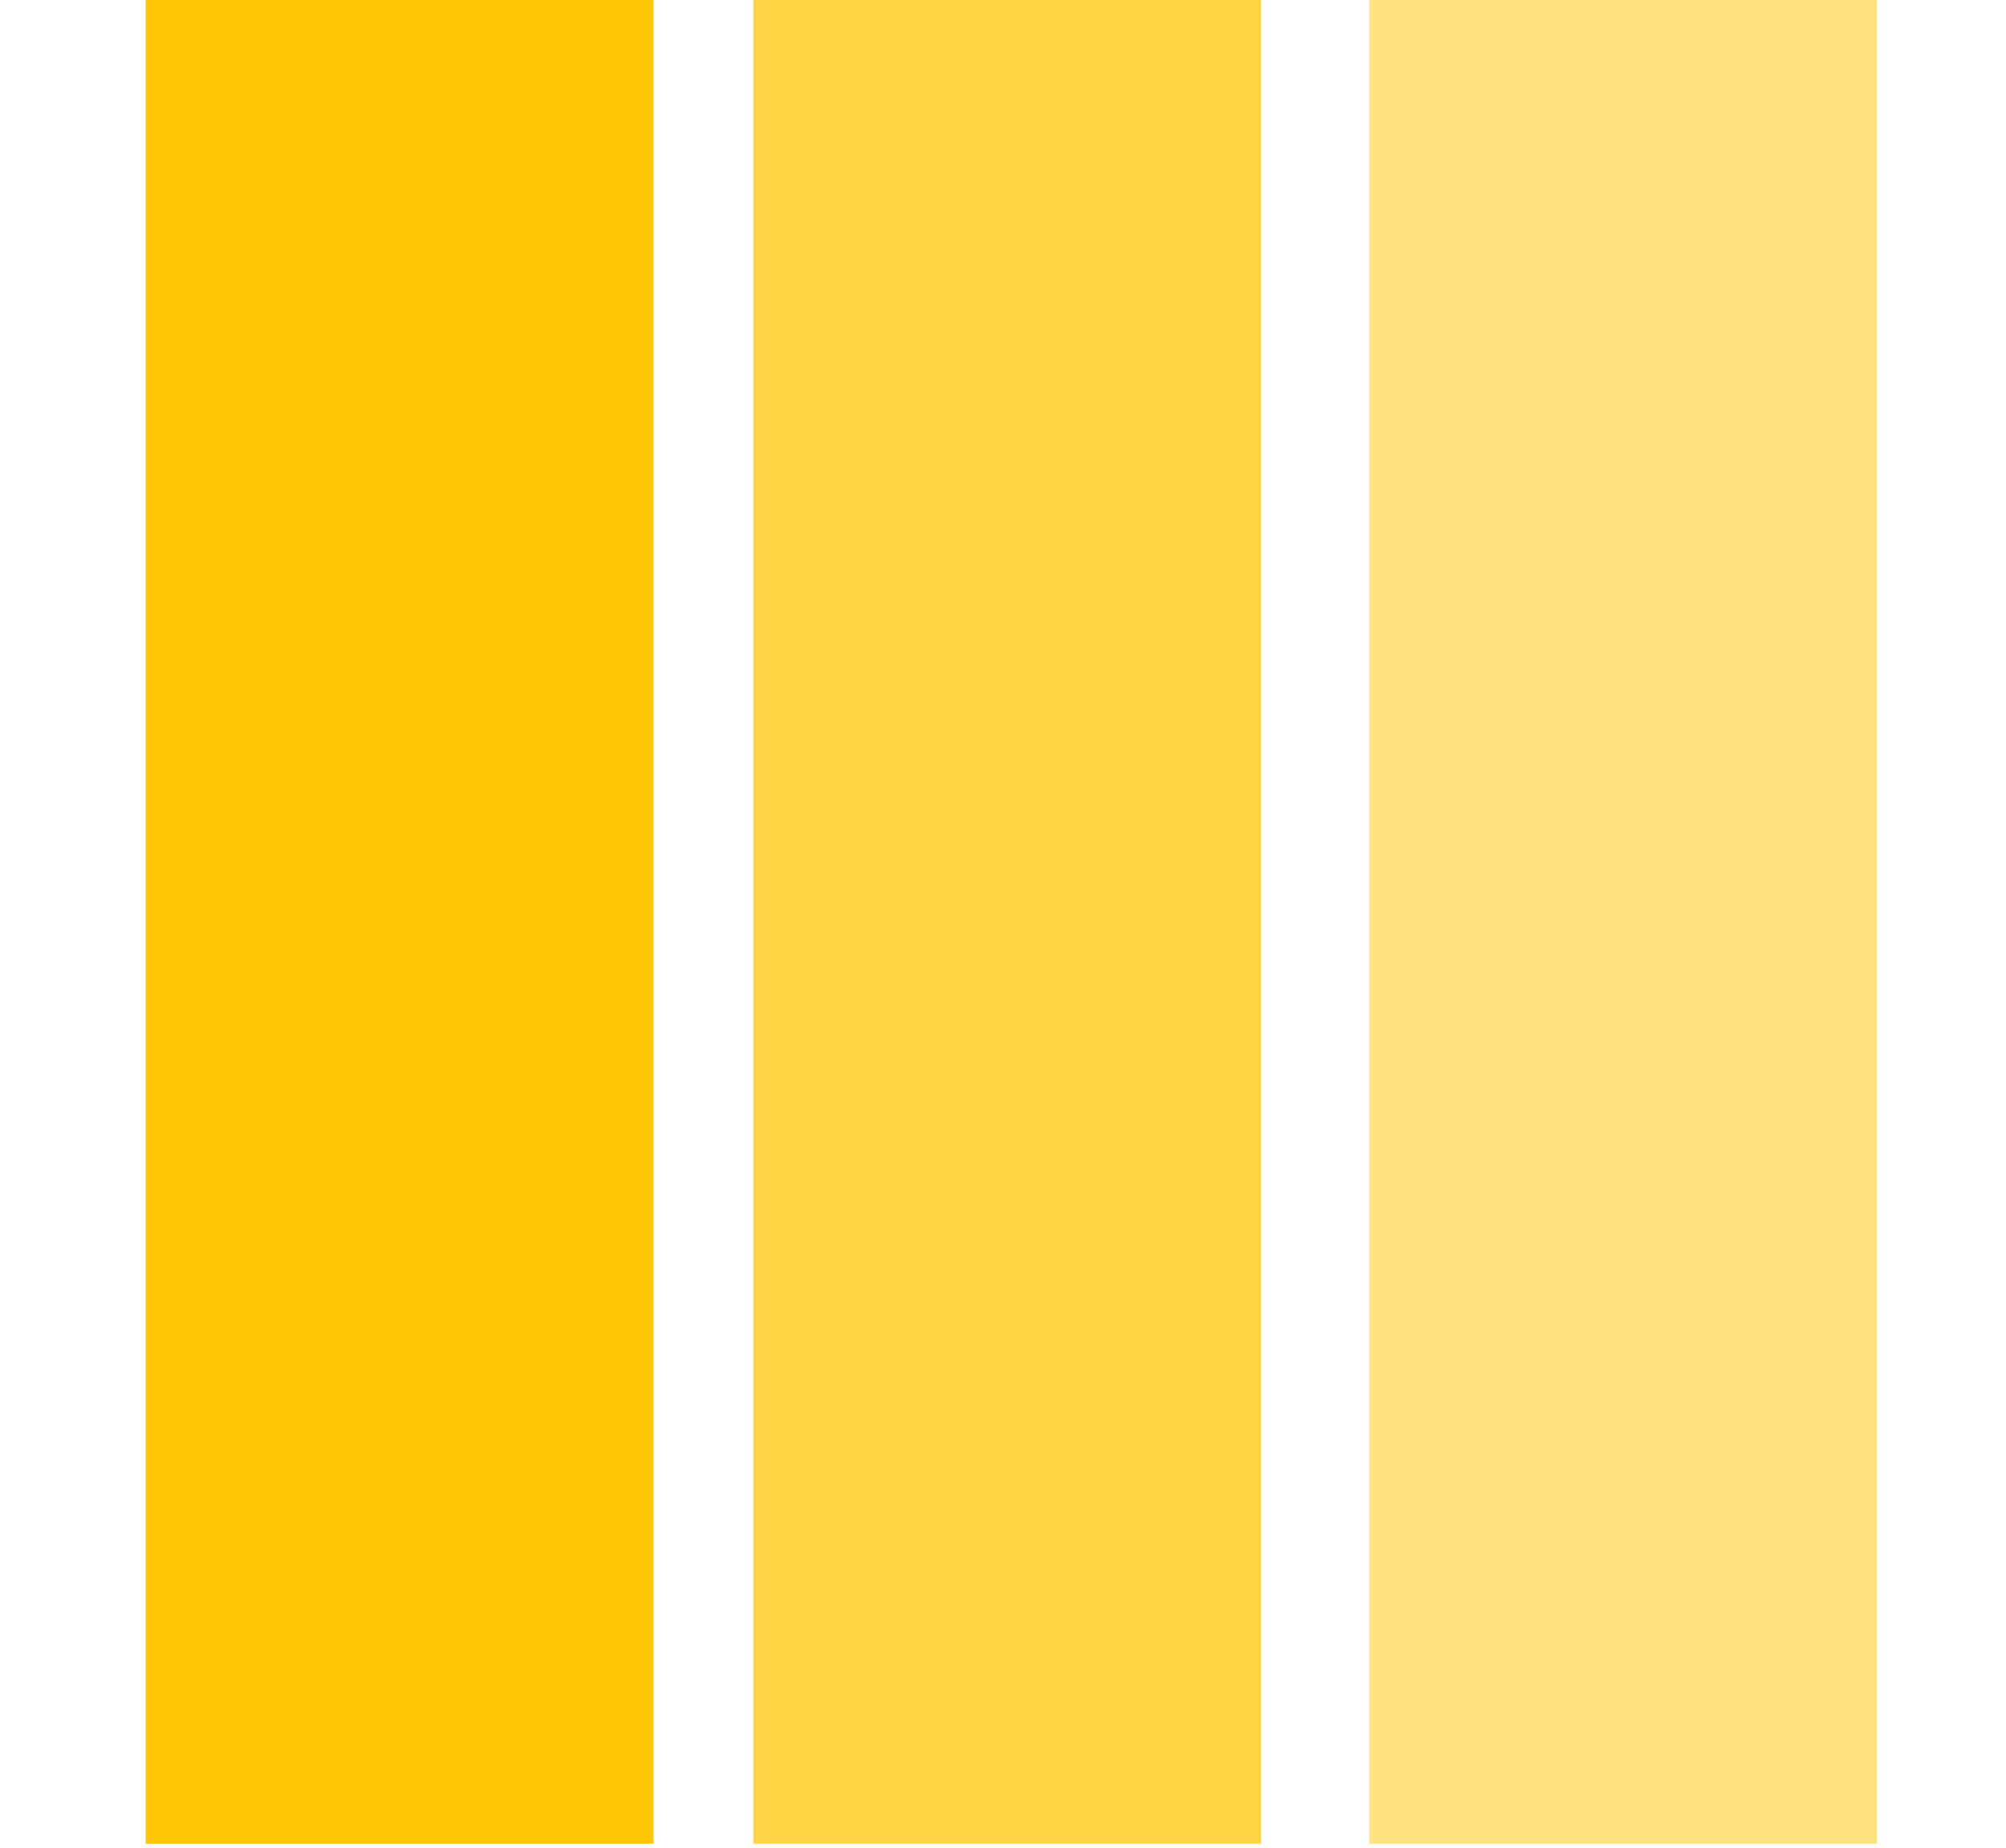
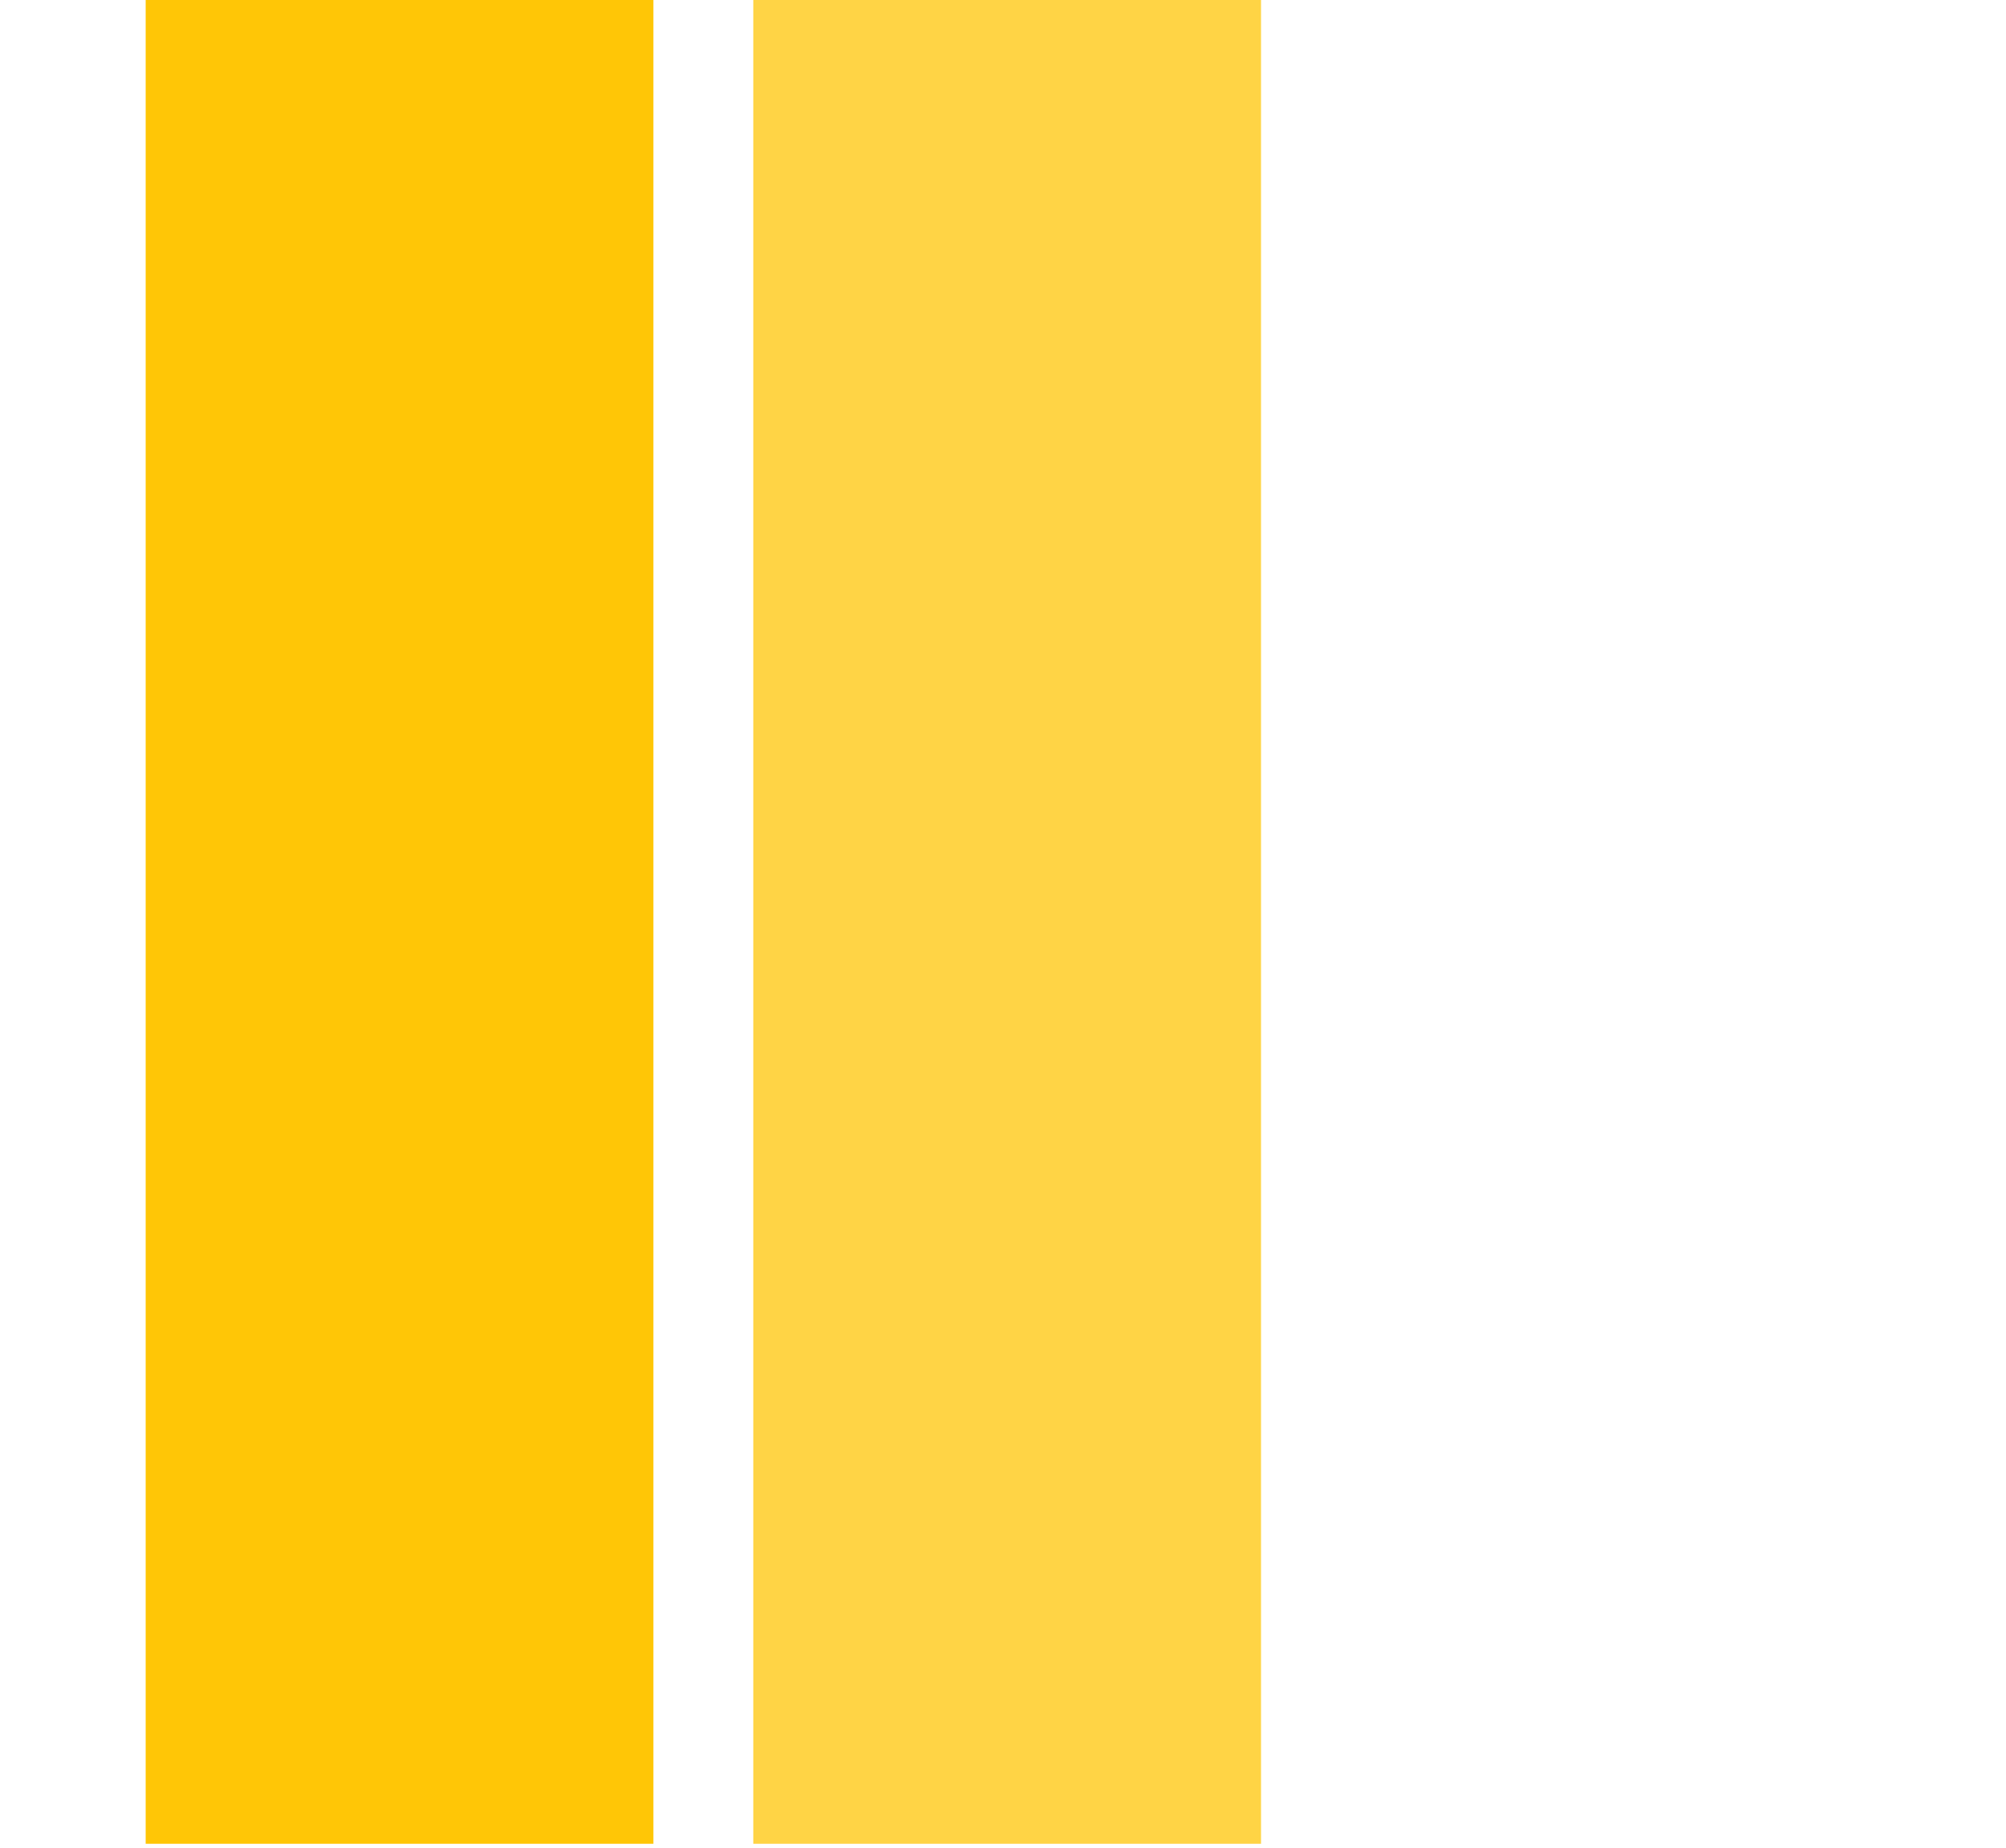
<svg xmlns="http://www.w3.org/2000/svg" version="1.1" width="241px" height="222px" style="shape-rendering:geometricPrecision; text-rendering:geometricPrecision; image-rendering:optimizeQuality; fill-rule:evenodd; clip-rule:evenodd">
  <g>
    <path style="opacity:0.983" fill="#ffc503" d="M 17.5,-0.5 C 37.833,-0.5 58.167,-0.5 78.5,-0.5C 78.5,73.5 78.5,147.5 78.5,221.5C 58.167,221.5 37.833,221.5 17.5,221.5C 17.5,147.5 17.5,73.5 17.5,-0.5 Z" />
  </g>
  <g>
    <path style="opacity:0.736" fill="#ffc503" d="M 90.5,-0.5 C 110.833,-0.5 131.167,-0.5 151.5,-0.5C 151.5,73.5 151.5,147.5 151.5,221.5C 131.167,221.5 110.833,221.5 90.5,221.5C 90.5,147.5 90.5,73.5 90.5,-0.5 Z" />
  </g>
  <g>
-     <path style="opacity:0.493" fill="#ffc403" d="M 164.5,-0.5 C 184.833,-0.5 205.167,-0.5 225.5,-0.5C 225.5,73.5 225.5,147.5 225.5,221.5C 205.167,221.5 184.833,221.5 164.5,221.5C 164.5,147.5 164.5,73.5 164.5,-0.5 Z" />
-   </g>
+     </g>
</svg>